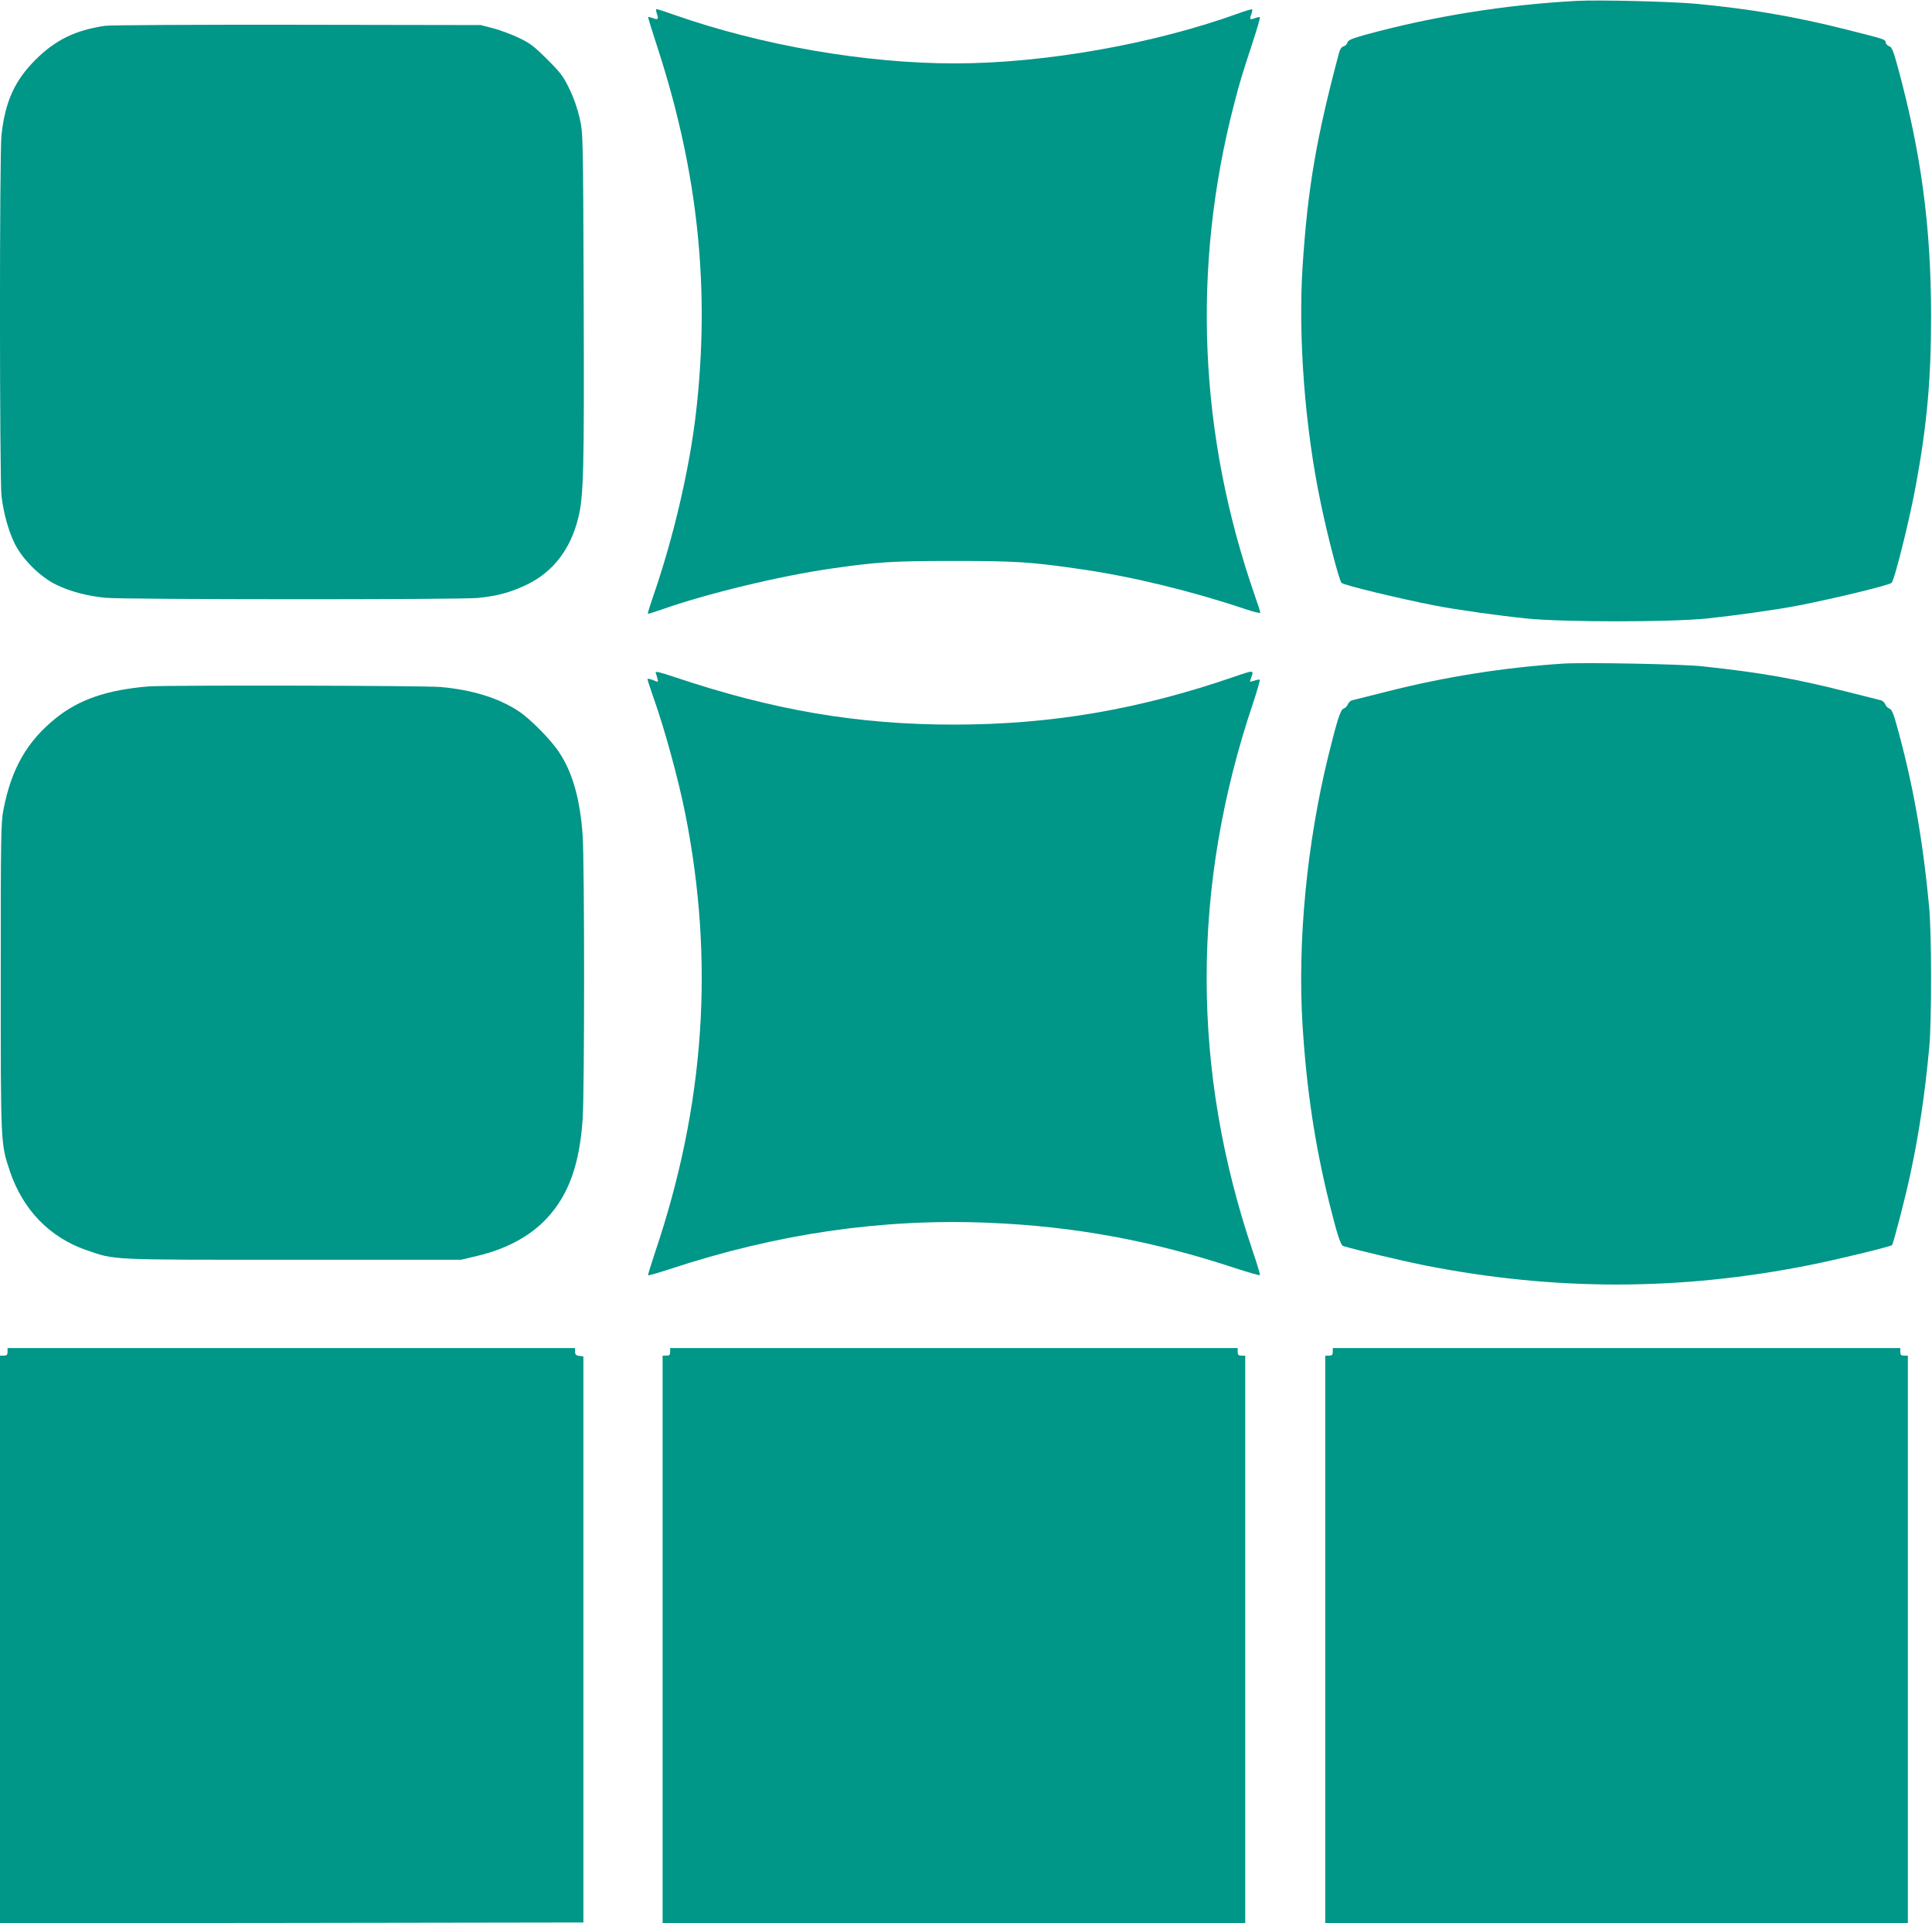
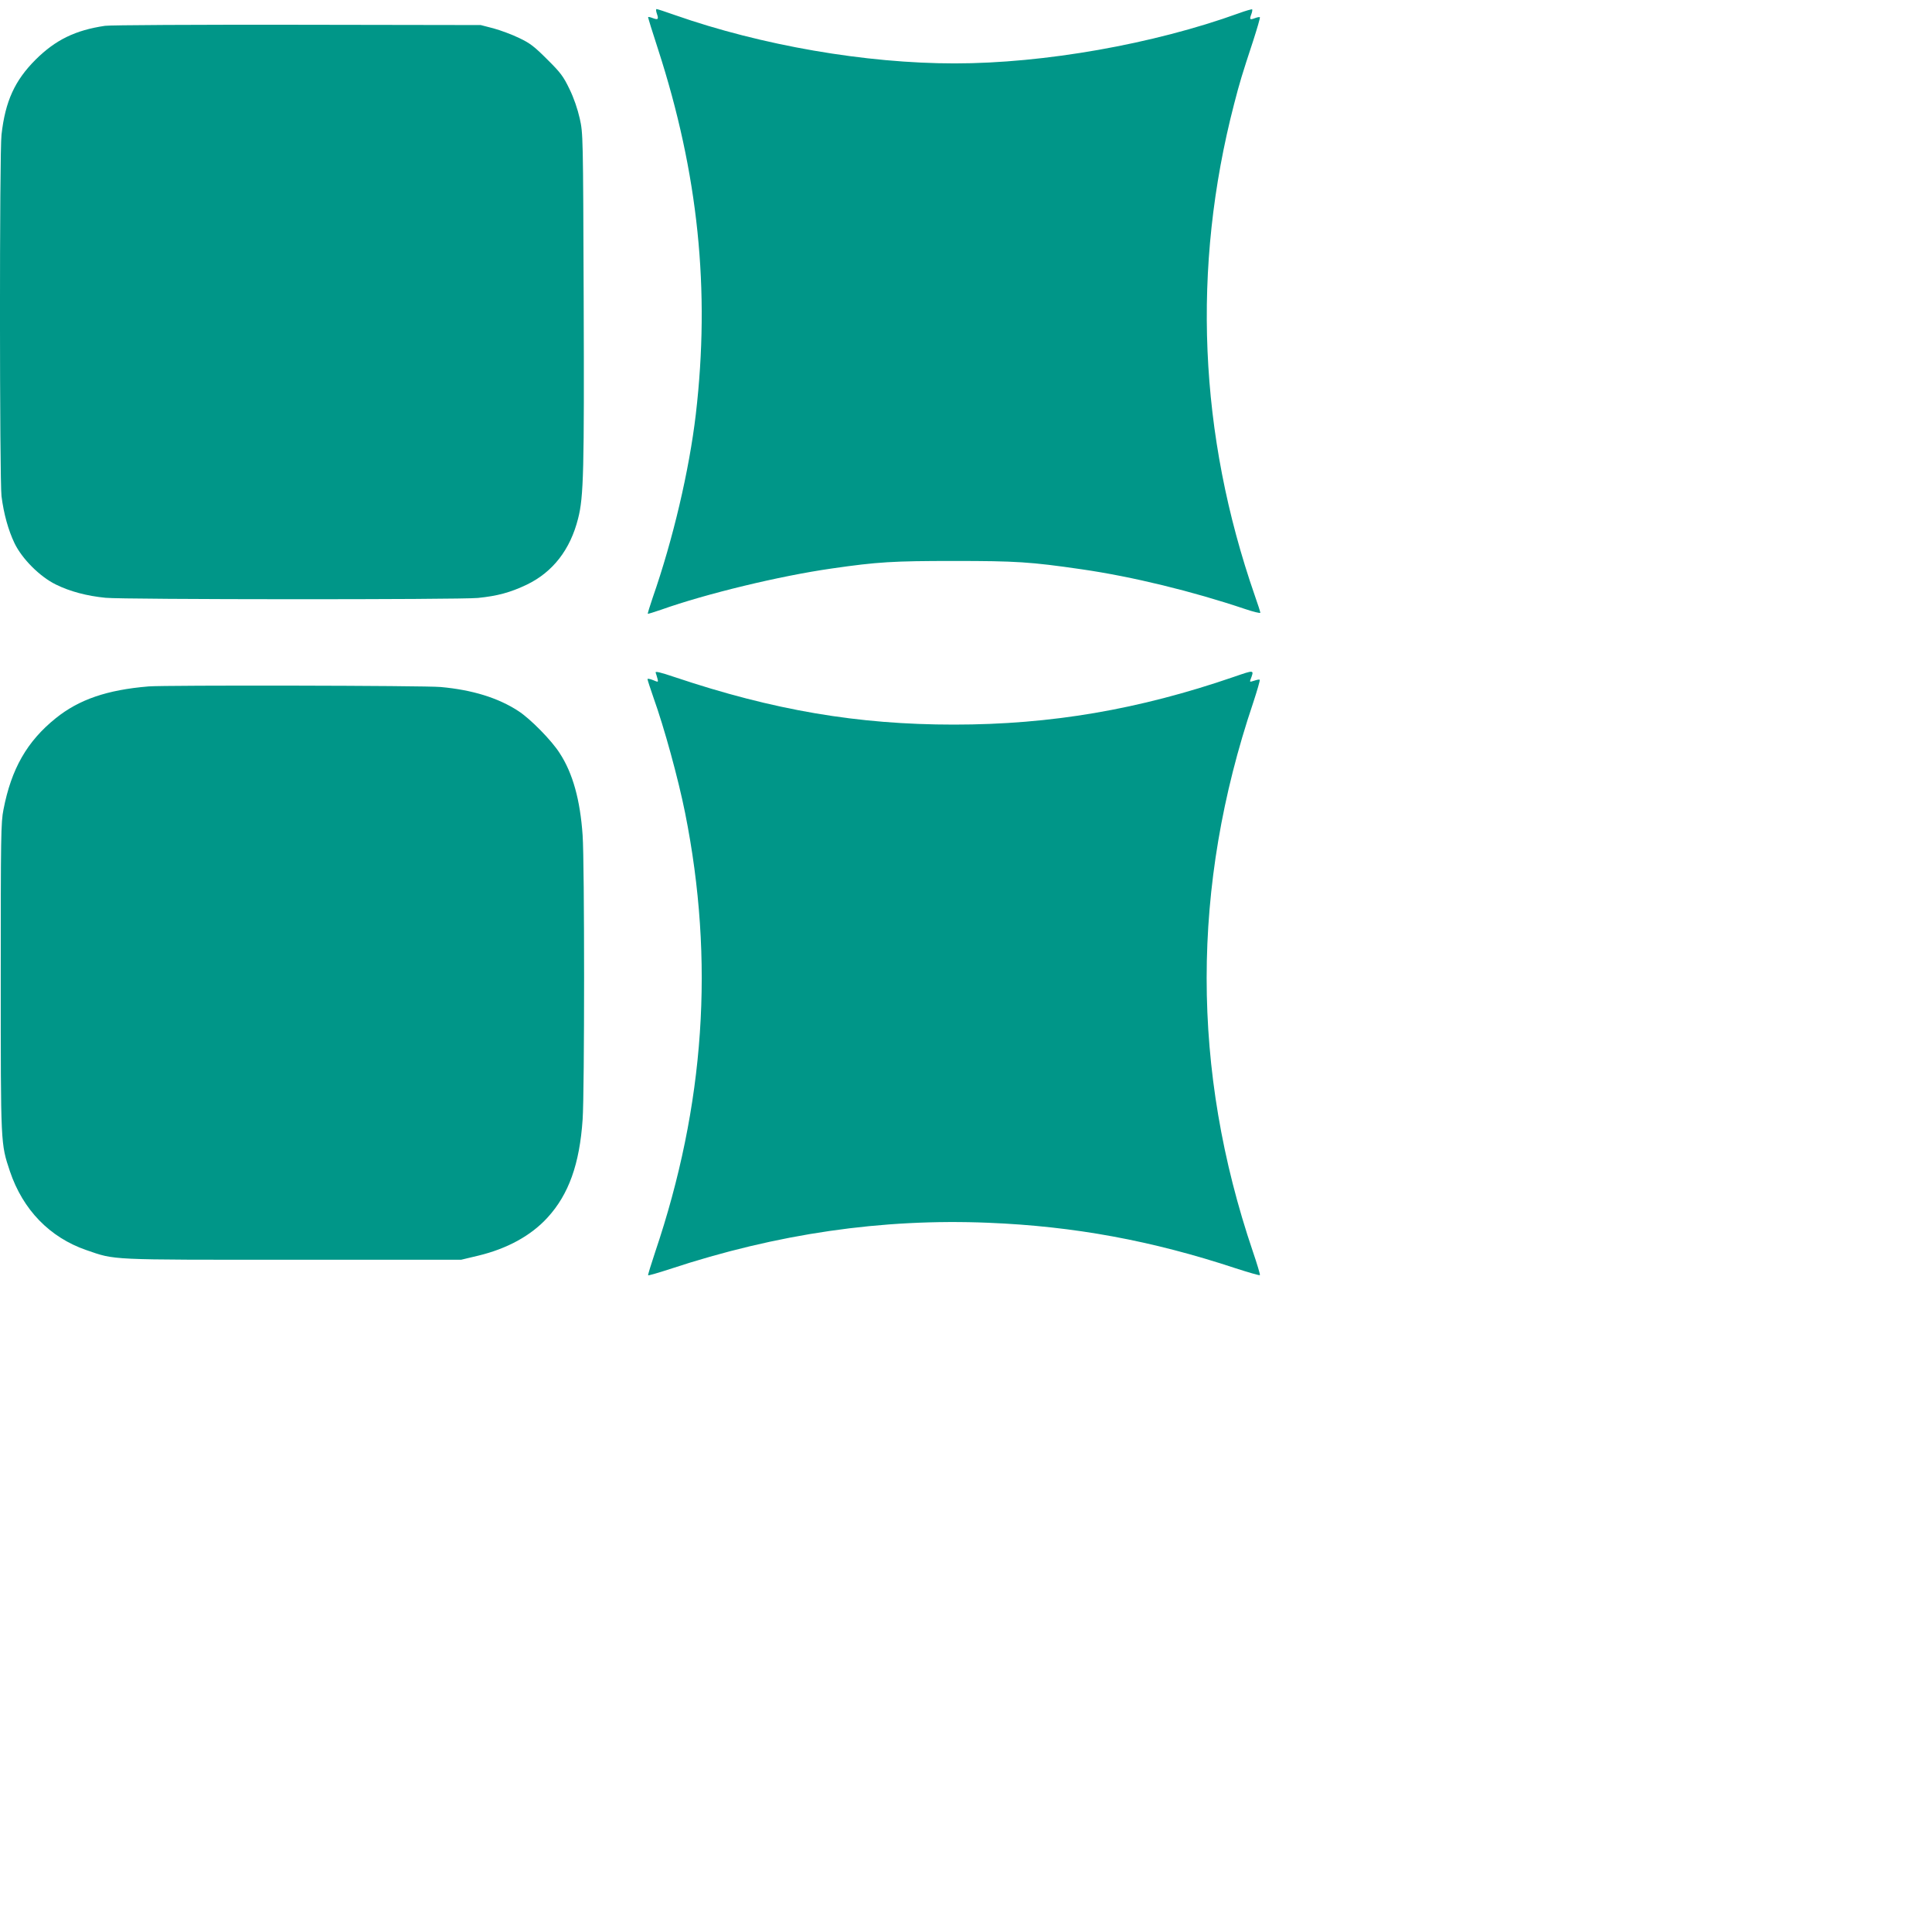
<svg xmlns="http://www.w3.org/2000/svg" version="1.0" width="1280pt" height="1274pt" viewBox="0 0 1280 1274" preserveAspectRatio="xMidYMid meet">
  <g transform="translate(0,1274) scale(0.1,-0.1)" fill="#009688" stroke="none">
-     <path d="M10445 12734 c-472 -25 -957 -103 -1402 -225 -88 -25 -112 -35 -116 -51 -3 -11 -14 -22 -25 -25 -13 -3 -24 -18 -30 -41 -152 -570 -208 -898 -242 -1417 -30 -468 15 -1067 120 -1566 46 -223 123 -516 138 -530 16 -16 382 -104 617 -150 151 -29 415 -66 608 -86 248 -25 948 -25 1197 0 196 21 454 57 605 86 235 46 601 134 617 150 20 18 120 421 162 651 73 399 100 697 100 1120 -1 591 -65 1073 -221 1647 -28 104 -40 132 -55 136 -11 3 -22 14 -25 25 -6 23 12 17 -263 87 -345 87 -643 137 -995 170 -164 15 -646 27 -790 19z" />
    <path d="M4352 12649 c13 -37 8 -42 -27 -29 -15 6 -29 9 -31 7 -2 -1 28 -98 66 -214 266 -821 346 -1593 250 -2417 -44 -373 -151 -829 -286 -1216 -19 -56 -34 -104 -32 -106 2 -1 42 11 88 27 298 106 787 224 1130 273 304 44 409 50 810 50 412 0 507 -6 845 -55 339 -49 735 -146 1083 -263 56 -19 102 -30 102 -25 0 5 -16 56 -36 112 -372 1070 -419 2173 -138 3257 38 147 51 190 126 418 27 84 48 155 45 158 -2 2 -17 0 -32 -6 -35 -13 -38 -10 -25 25 6 15 8 30 6 33 -3 2 -43 -9 -89 -26 -564 -204 -1289 -332 -1882 -332 -591 0 -1279 119 -1853 320 -62 22 -117 40 -122 40 -5 0 -4 -14 2 -31z" />
    <path d="M696 12569 c-197 -29 -328 -93 -460 -224 -138 -138 -201 -275 -226 -497 -14 -115 -13 -2289 0 -2395 15 -118 45 -225 86 -311 50 -104 168 -222 274 -274 93 -46 206 -76 330 -88 120 -12 2343 -13 2466 -1 129 13 215 36 324 88 172 83 288 231 340 438 37 143 41 319 37 1460 -4 1082 -4 1091 -26 1190 -14 62 -39 136 -68 195 -40 83 -58 108 -147 196 -85 85 -114 108 -186 142 -47 23 -123 51 -170 64 l-85 22 -1215 2 c-668 1 -1242 -2 -1274 -7z" />
-     <path d="M10355 8344 c-393 -26 -781 -87 -1170 -186 -110 -28 -210 -53 -223 -56 -13 -2 -27 -15 -32 -27 -5 -13 -18 -26 -28 -29 -21 -7 -42 -72 -101 -311 -143 -582 -206 -1235 -171 -1790 26 -419 82 -791 176 -1170 51 -206 76 -284 93 -289 77 -24 407 -102 549 -130 858 -168 1686 -167 2542 4 177 35 535 122 545 132 9 9 87 311 120 463 59 275 98 536 127 850 16 172 16 753 -1 925 -42 455 -109 828 -218 1217 -19 69 -31 94 -45 99 -10 3 -23 16 -28 29 -5 12 -19 25 -32 27 -13 3 -113 28 -223 56 -345 87 -557 125 -955 168 -129 15 -784 27 -925 18z" />
    <path d="M4344 8284 c3 -9 9 -27 12 -40 6 -24 6 -24 -30 -9 -20 8 -36 11 -36 6 0 -6 18 -60 39 -121 72 -201 164 -536 210 -765 196 -980 131 -1935 -199 -2911 -27 -81 -48 -149 -46 -152 3 -2 67 16 143 41 711 235 1407 336 2111 307 568 -23 1084 -118 1640 -302 84 -27 156 -48 159 -45 3 3 -18 73 -46 155 -409 1205 -409 2419 1 3635 27 82 47 151 44 154 -3 3 -19 0 -36 -6 -28 -9 -31 -9 -26 5 26 69 30 68 -110 20 -628 -216 -1211 -316 -1854 -316 -638 0 -1195 95 -1848 314 -101 34 -132 41 -128 30z" />
    <path d="M985 8193 c-277 -23 -462 -87 -616 -211 -190 -153 -294 -335 -346 -605 -17 -84 -18 -176 -18 -1112 0 -1119 -1 -1098 61 -1285 86 -254 263 -437 506 -521 195 -67 137 -64 1368 -64 l1115 0 113 27 c192 46 351 133 460 253 140 153 212 354 232 649 13 184 13 1699 0 1883 -16 233 -65 411 -152 544 -53 84 -196 229 -274 279 -133 87 -304 140 -514 159 -104 10 -1828 13 -1935 4z" />
-     <path d="M50 3785 c0 -20 -5 -25 -25 -25 l-25 0 0 -1880 0 -1880 1933 2 1932 3 0 1875 0 1875 -27 3 c-22 3 -28 9 -28 28 l0 24 -1880 0 -1880 0 0 -25z" />
-     <path d="M4440 3785 c0 -20 -5 -25 -25 -25 l-25 0 0 -1880 0 -1880 1930 0 1930 0 0 1880 0 1880 -25 0 c-20 0 -25 5 -25 25 l0 25 -1880 0 -1880 0 0 -25z" />
-     <path d="M8830 3785 c0 -20 -5 -25 -25 -25 l-25 0 0 -1880 0 -1880 1930 0 1930 0 0 1880 0 1880 -25 0 c-20 0 -25 5 -25 25 l0 25 -1880 0 -1880 0 0 -25z" />
  </g>
</svg>